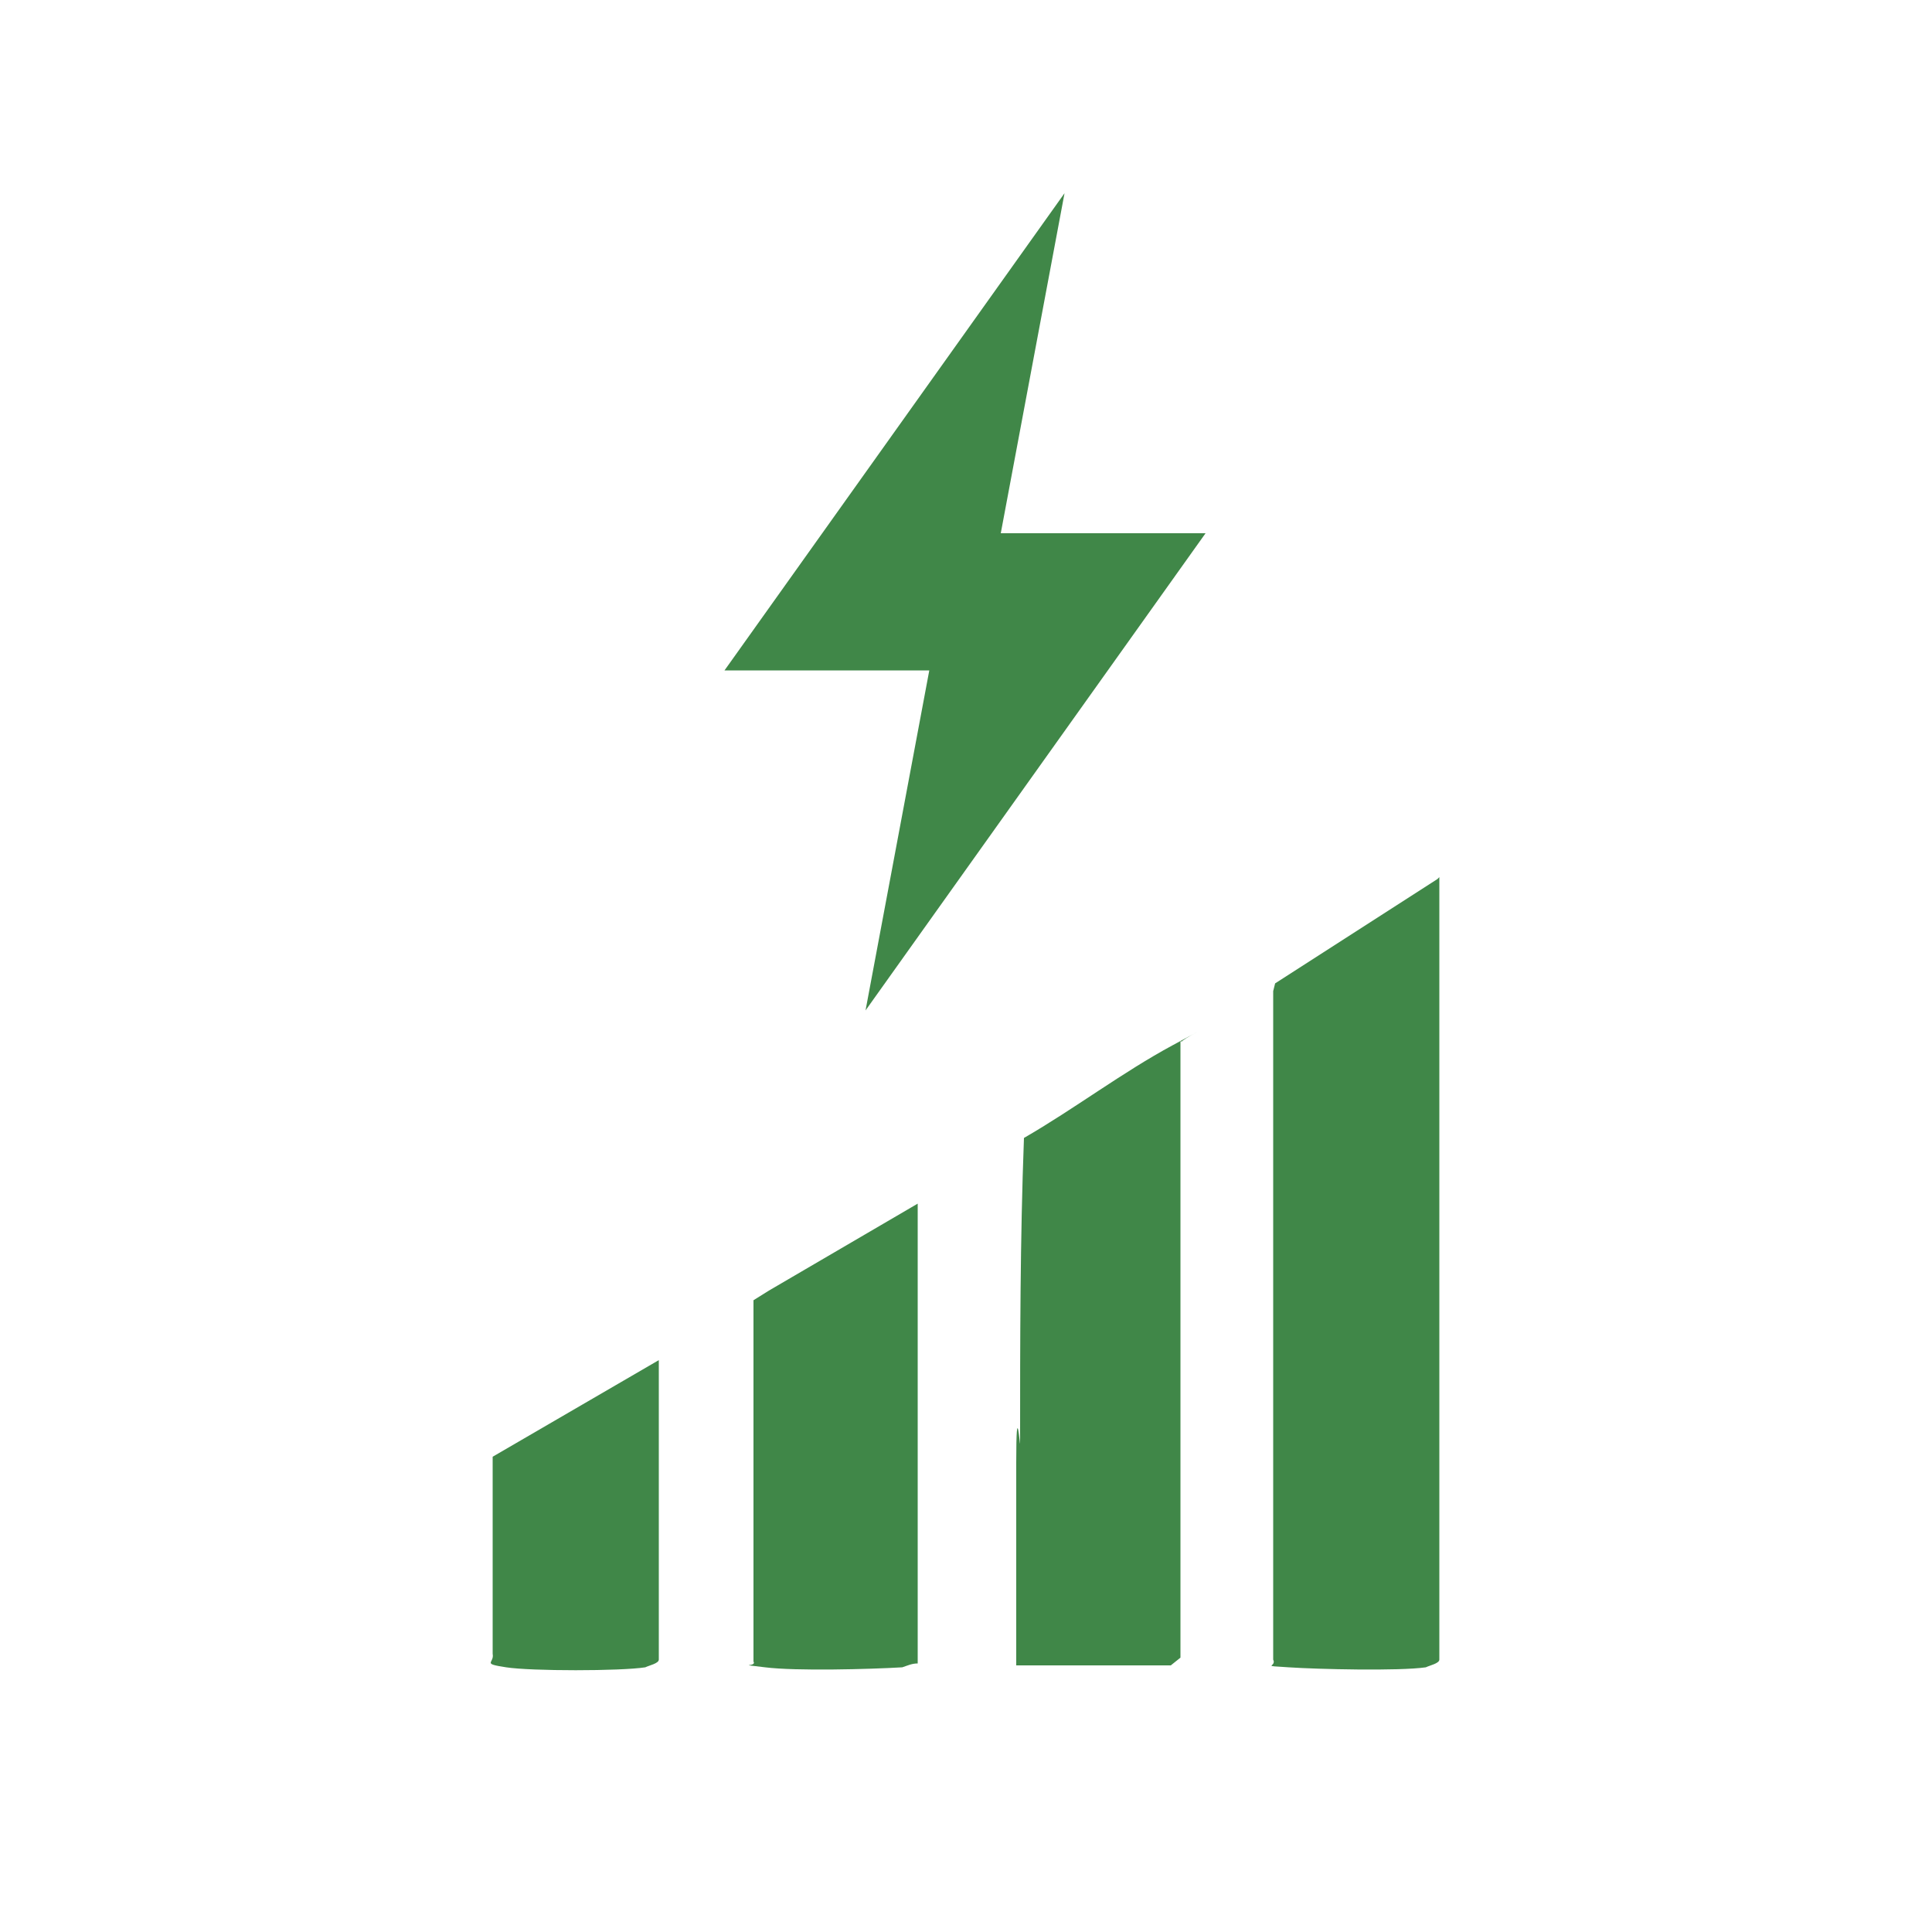
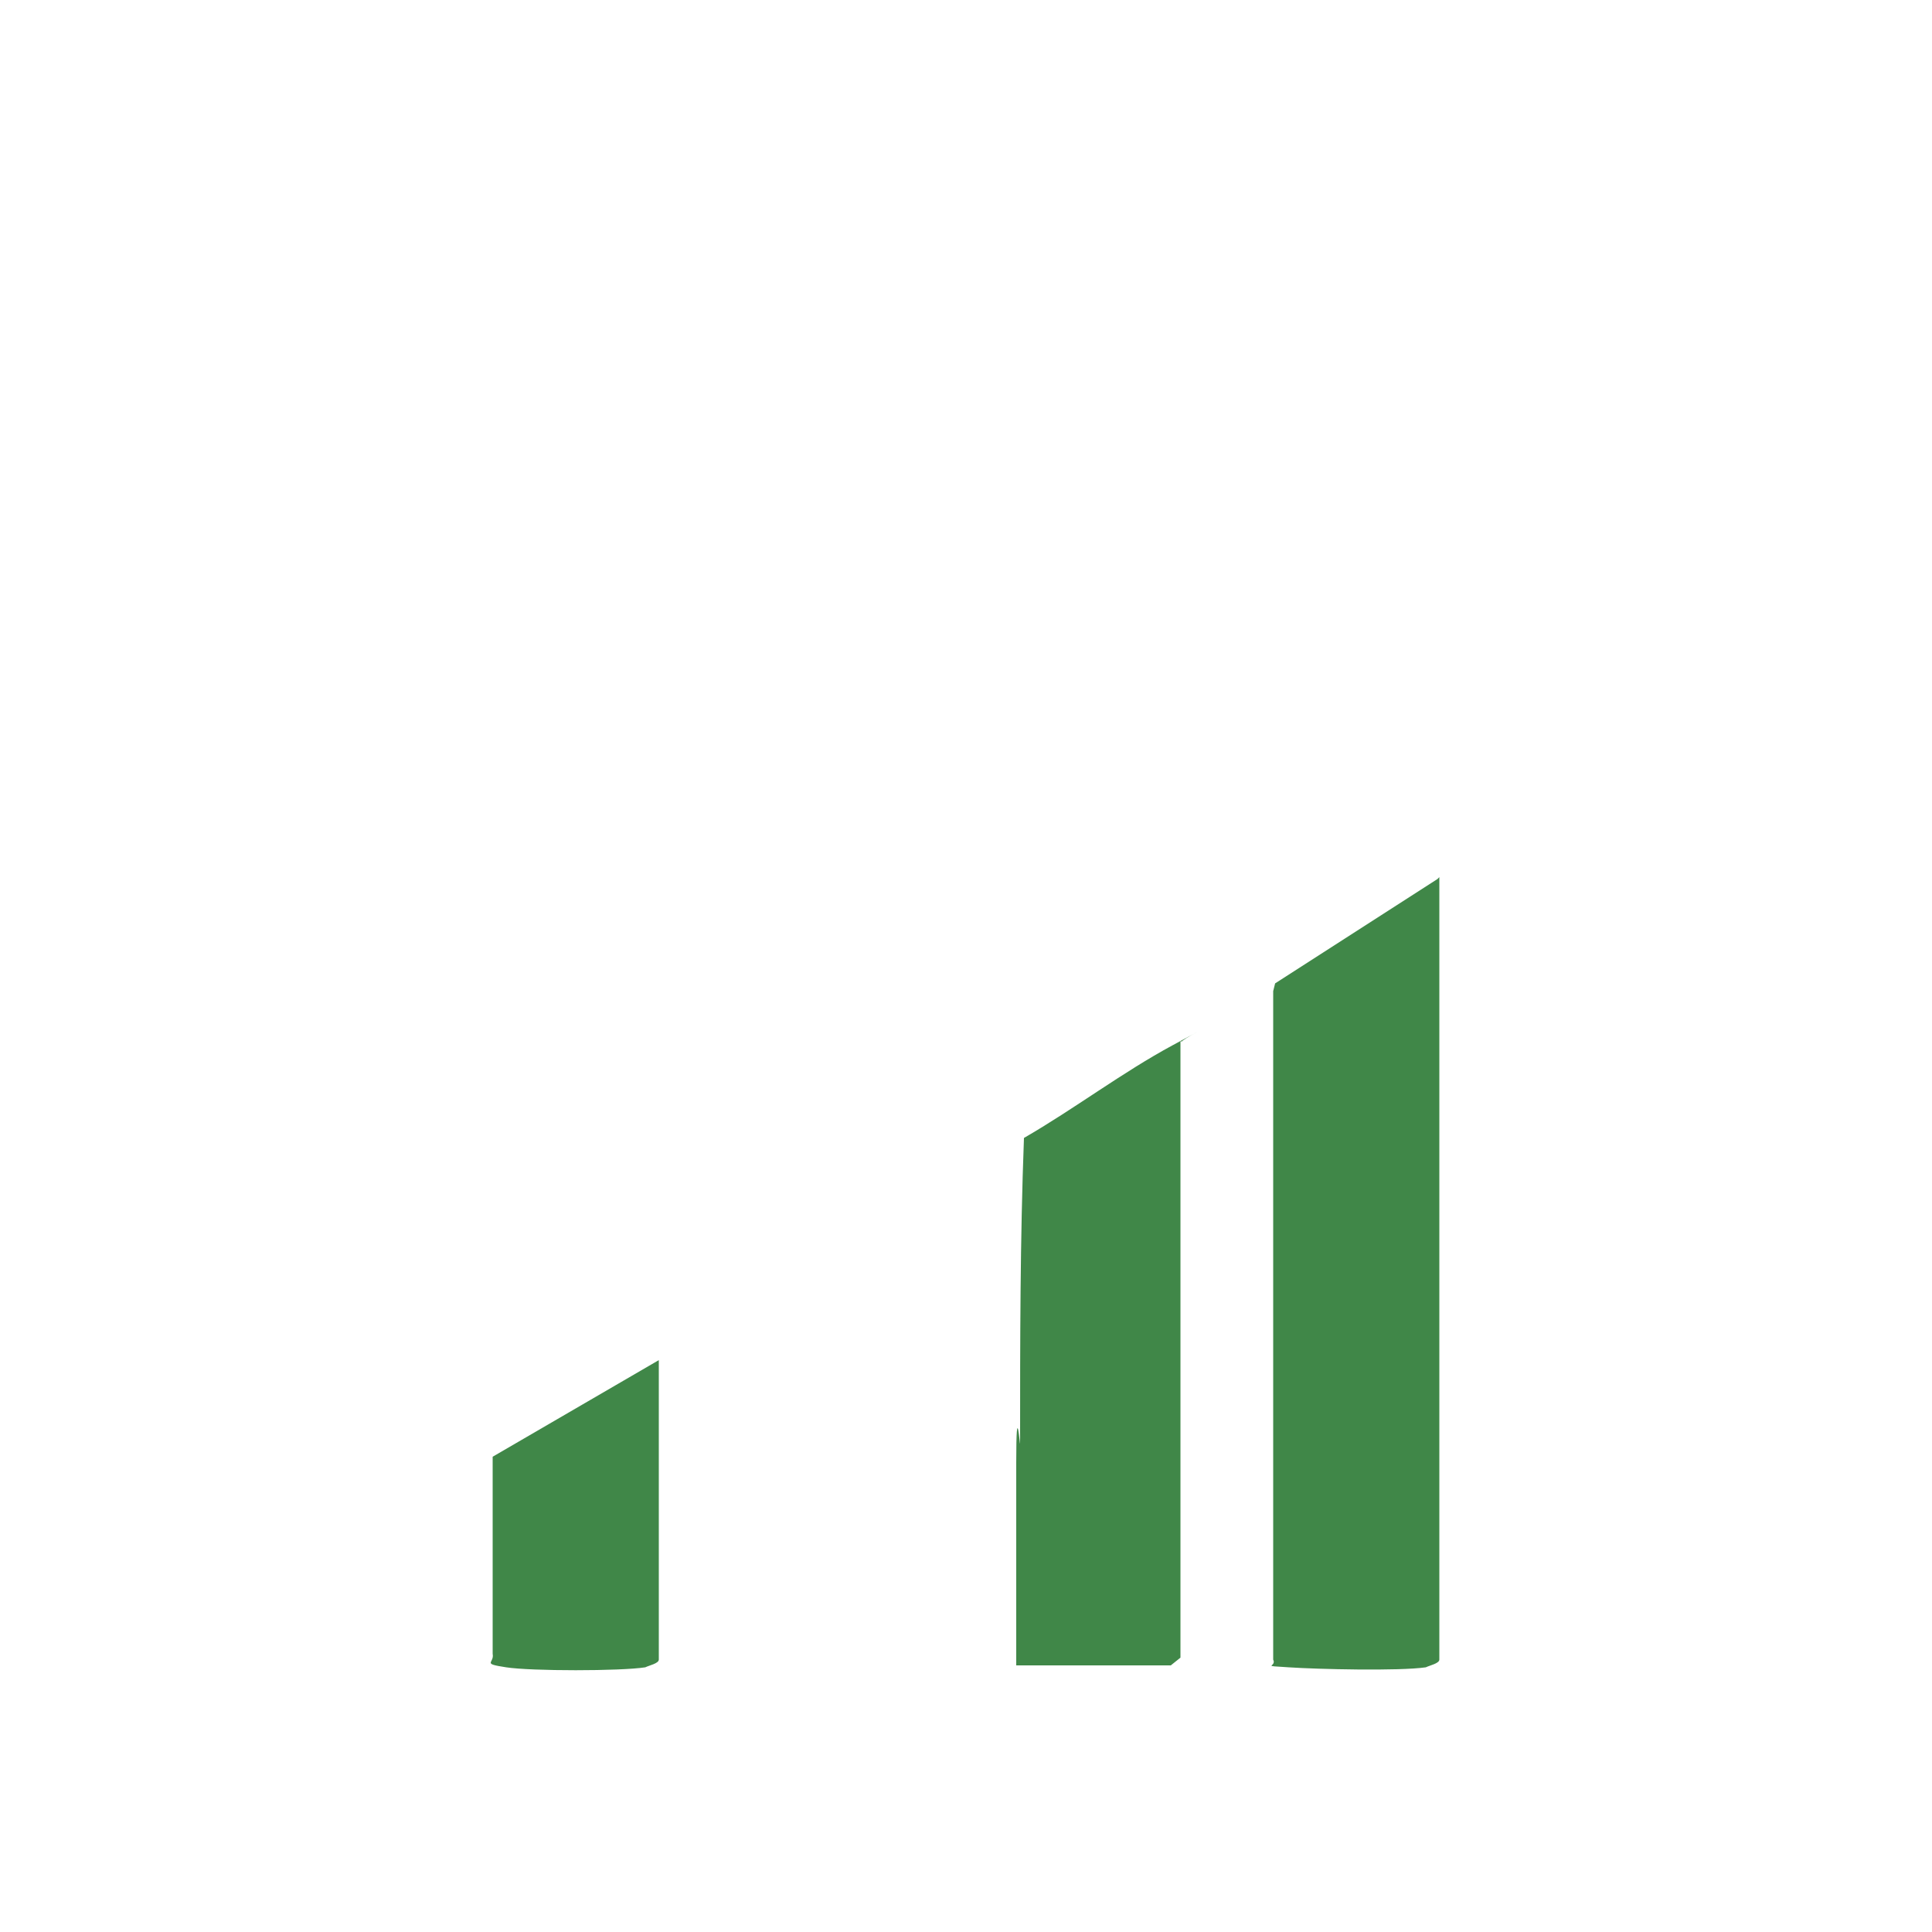
<svg xmlns="http://www.w3.org/2000/svg" id="Layer_1" version="1.1" viewBox="0 0 100 100">
  <defs>
    <style>
      .st0 {
        fill: #408748;
      }
    </style>
  </defs>
  <g id="_x31_pjvxl">
    <g>
      <path class="st0" d="M74.5,45.4v40.5c0,.2-.5.3-.7.4-1.4.2-5.6.1-7.1,0s-.6,0-.8-.4v-34.6s.1-.4.1-.4l8.4-5.4Z" />
      <path class="st0" d="M61.1,53.9v31.9s-.5.4-.5.4h-8c0-3.5,0-7,0-10.5s.2-.7.2-1c0-5.3,0-10.5.2-15.8,2.6-1.5,5.1-3.4,7.7-4.8s.3-.2.5-.2Z" />
-       <path class="st0" d="M47.5,62.2v23.9c-.3,0-.5.1-.8.2-1.7.1-5.5.2-7.1,0s-.4,0-.6-.3v-18.7s.8-.5.8-.5l7.7-4.5Z" />
      <path class="st0" d="M34.1,70.3v15.6c0,.2-.5.3-.7.4-1.3.2-5.9.2-7.2,0s-.6-.2-.7-.7v-10.2s8.6-5,8.6-5Z" />
    </g>
  </g>
-   <path class="st0" d="M55.1,10l-17.6,24.7h10.6l-3.3,17.6,17.6-24.7h-10.6l3.3-17.6h0Z" />
</svg>